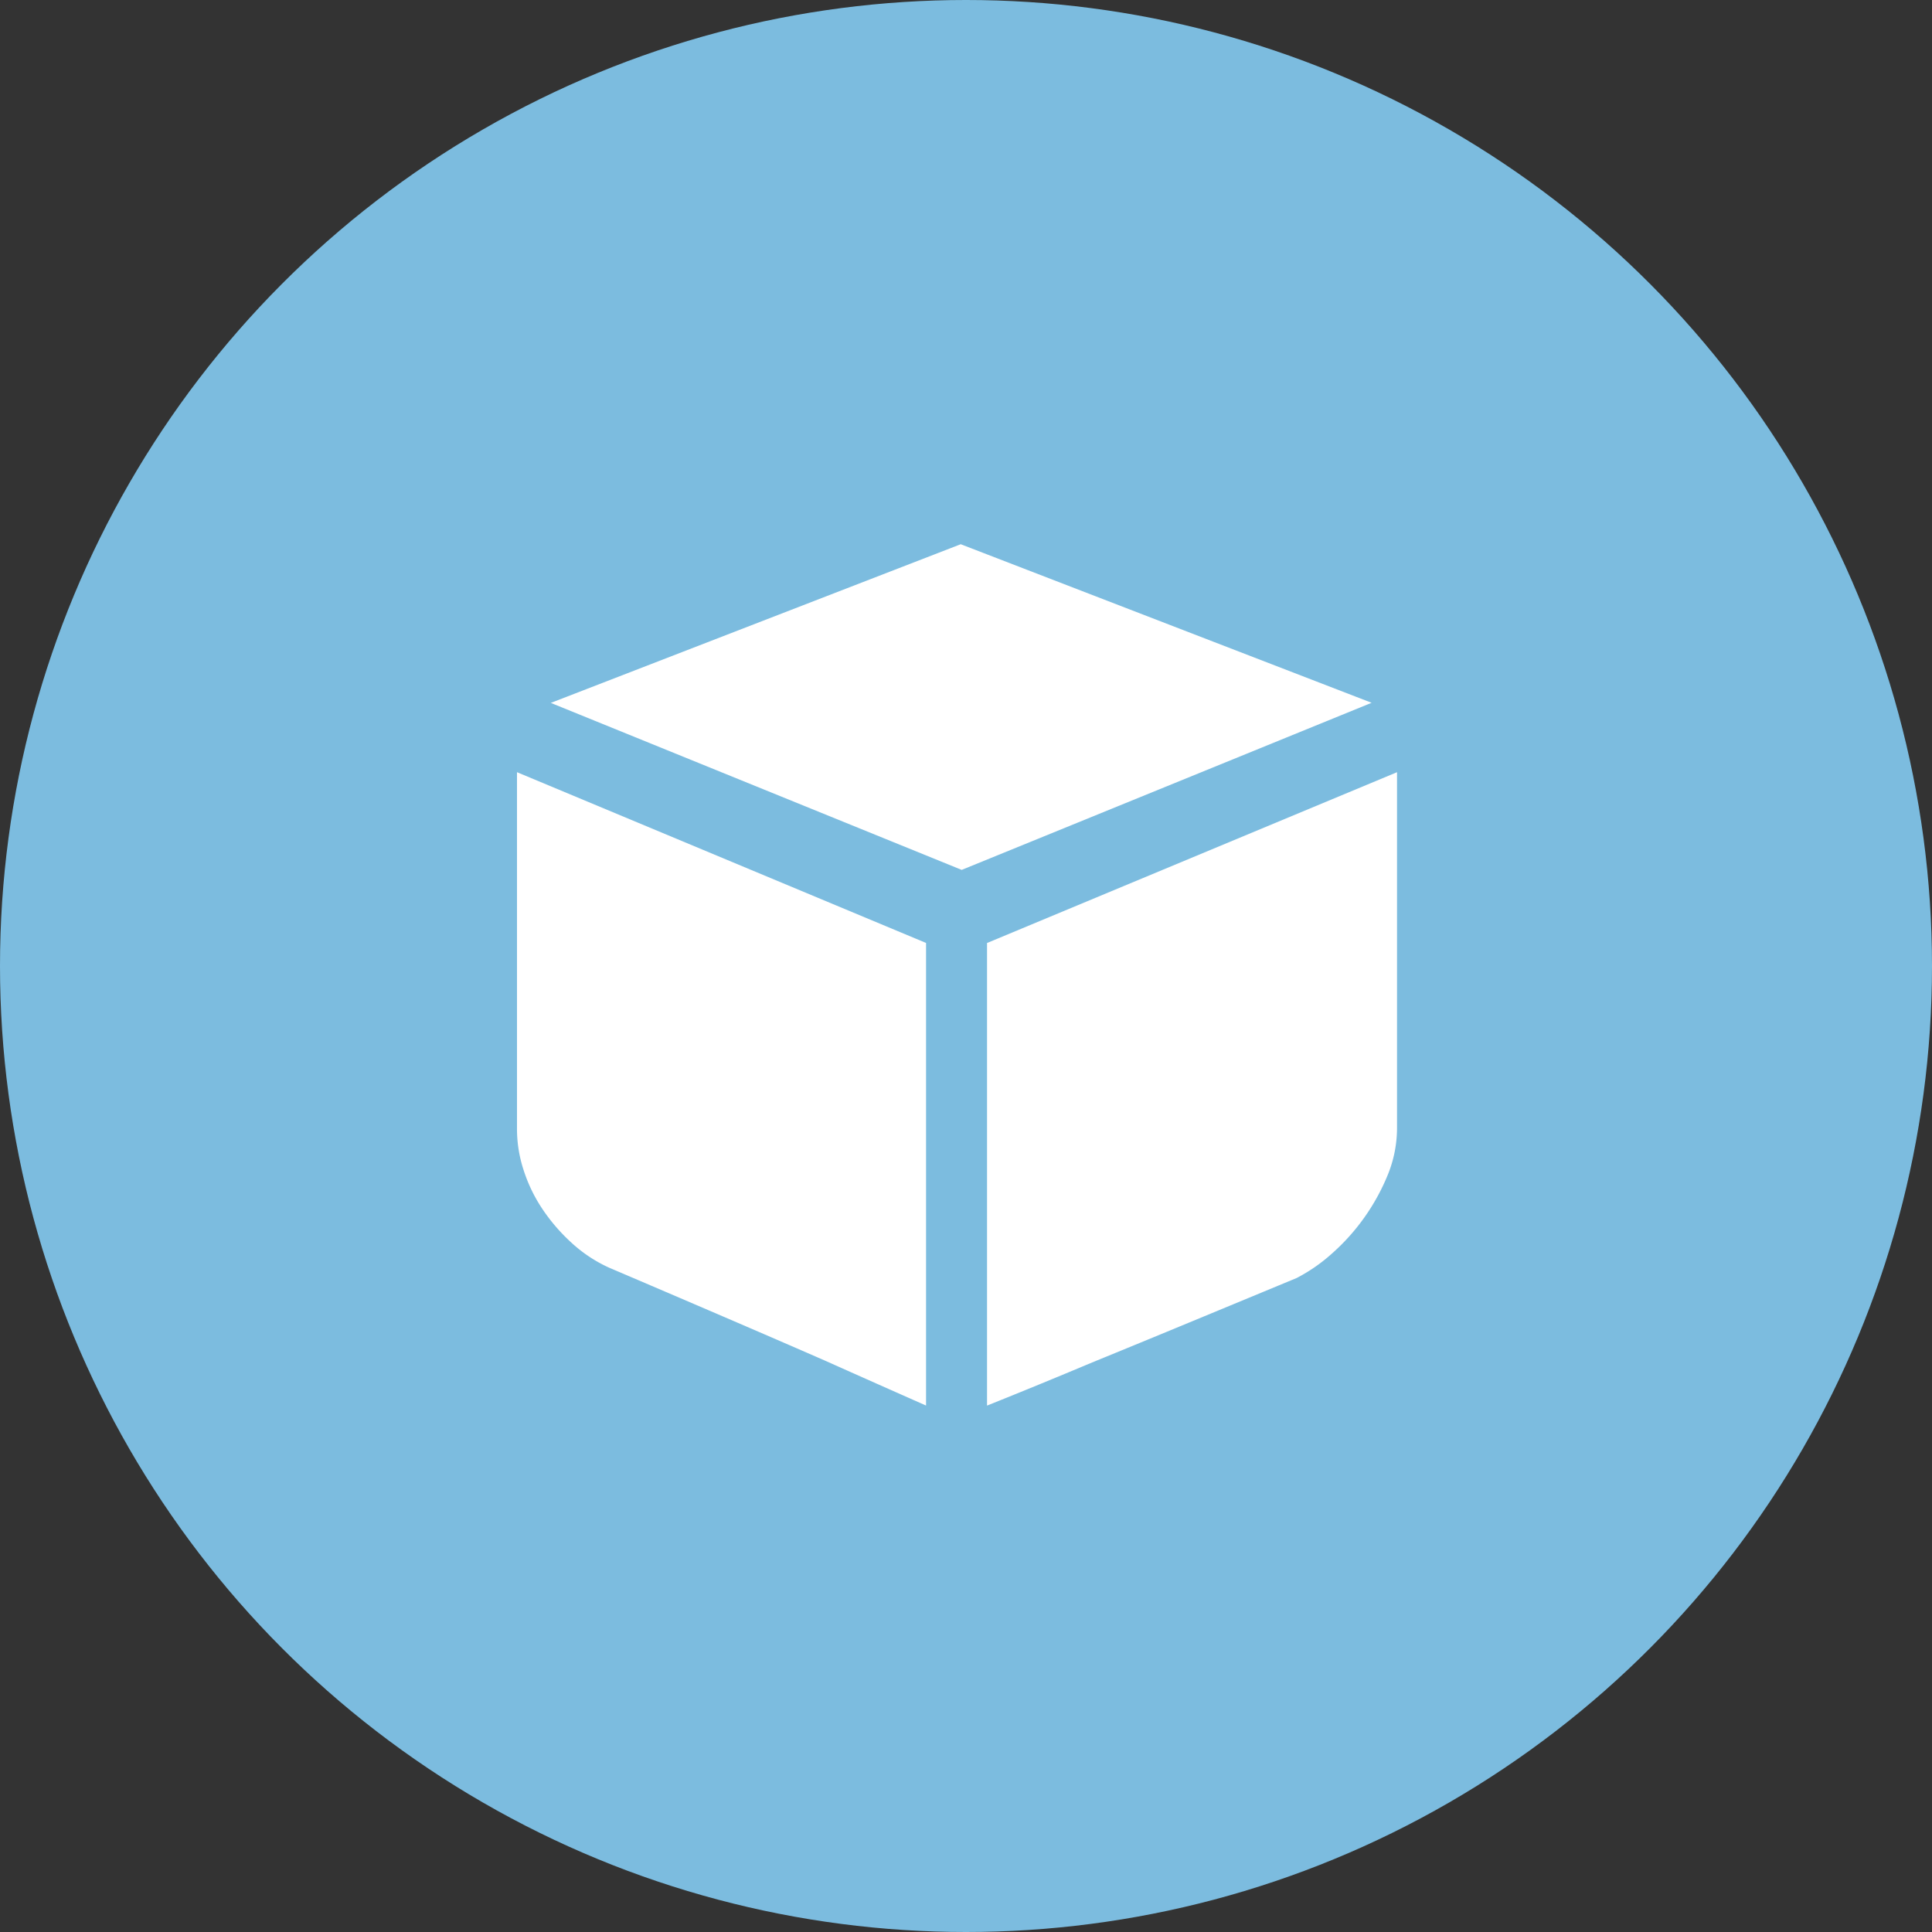
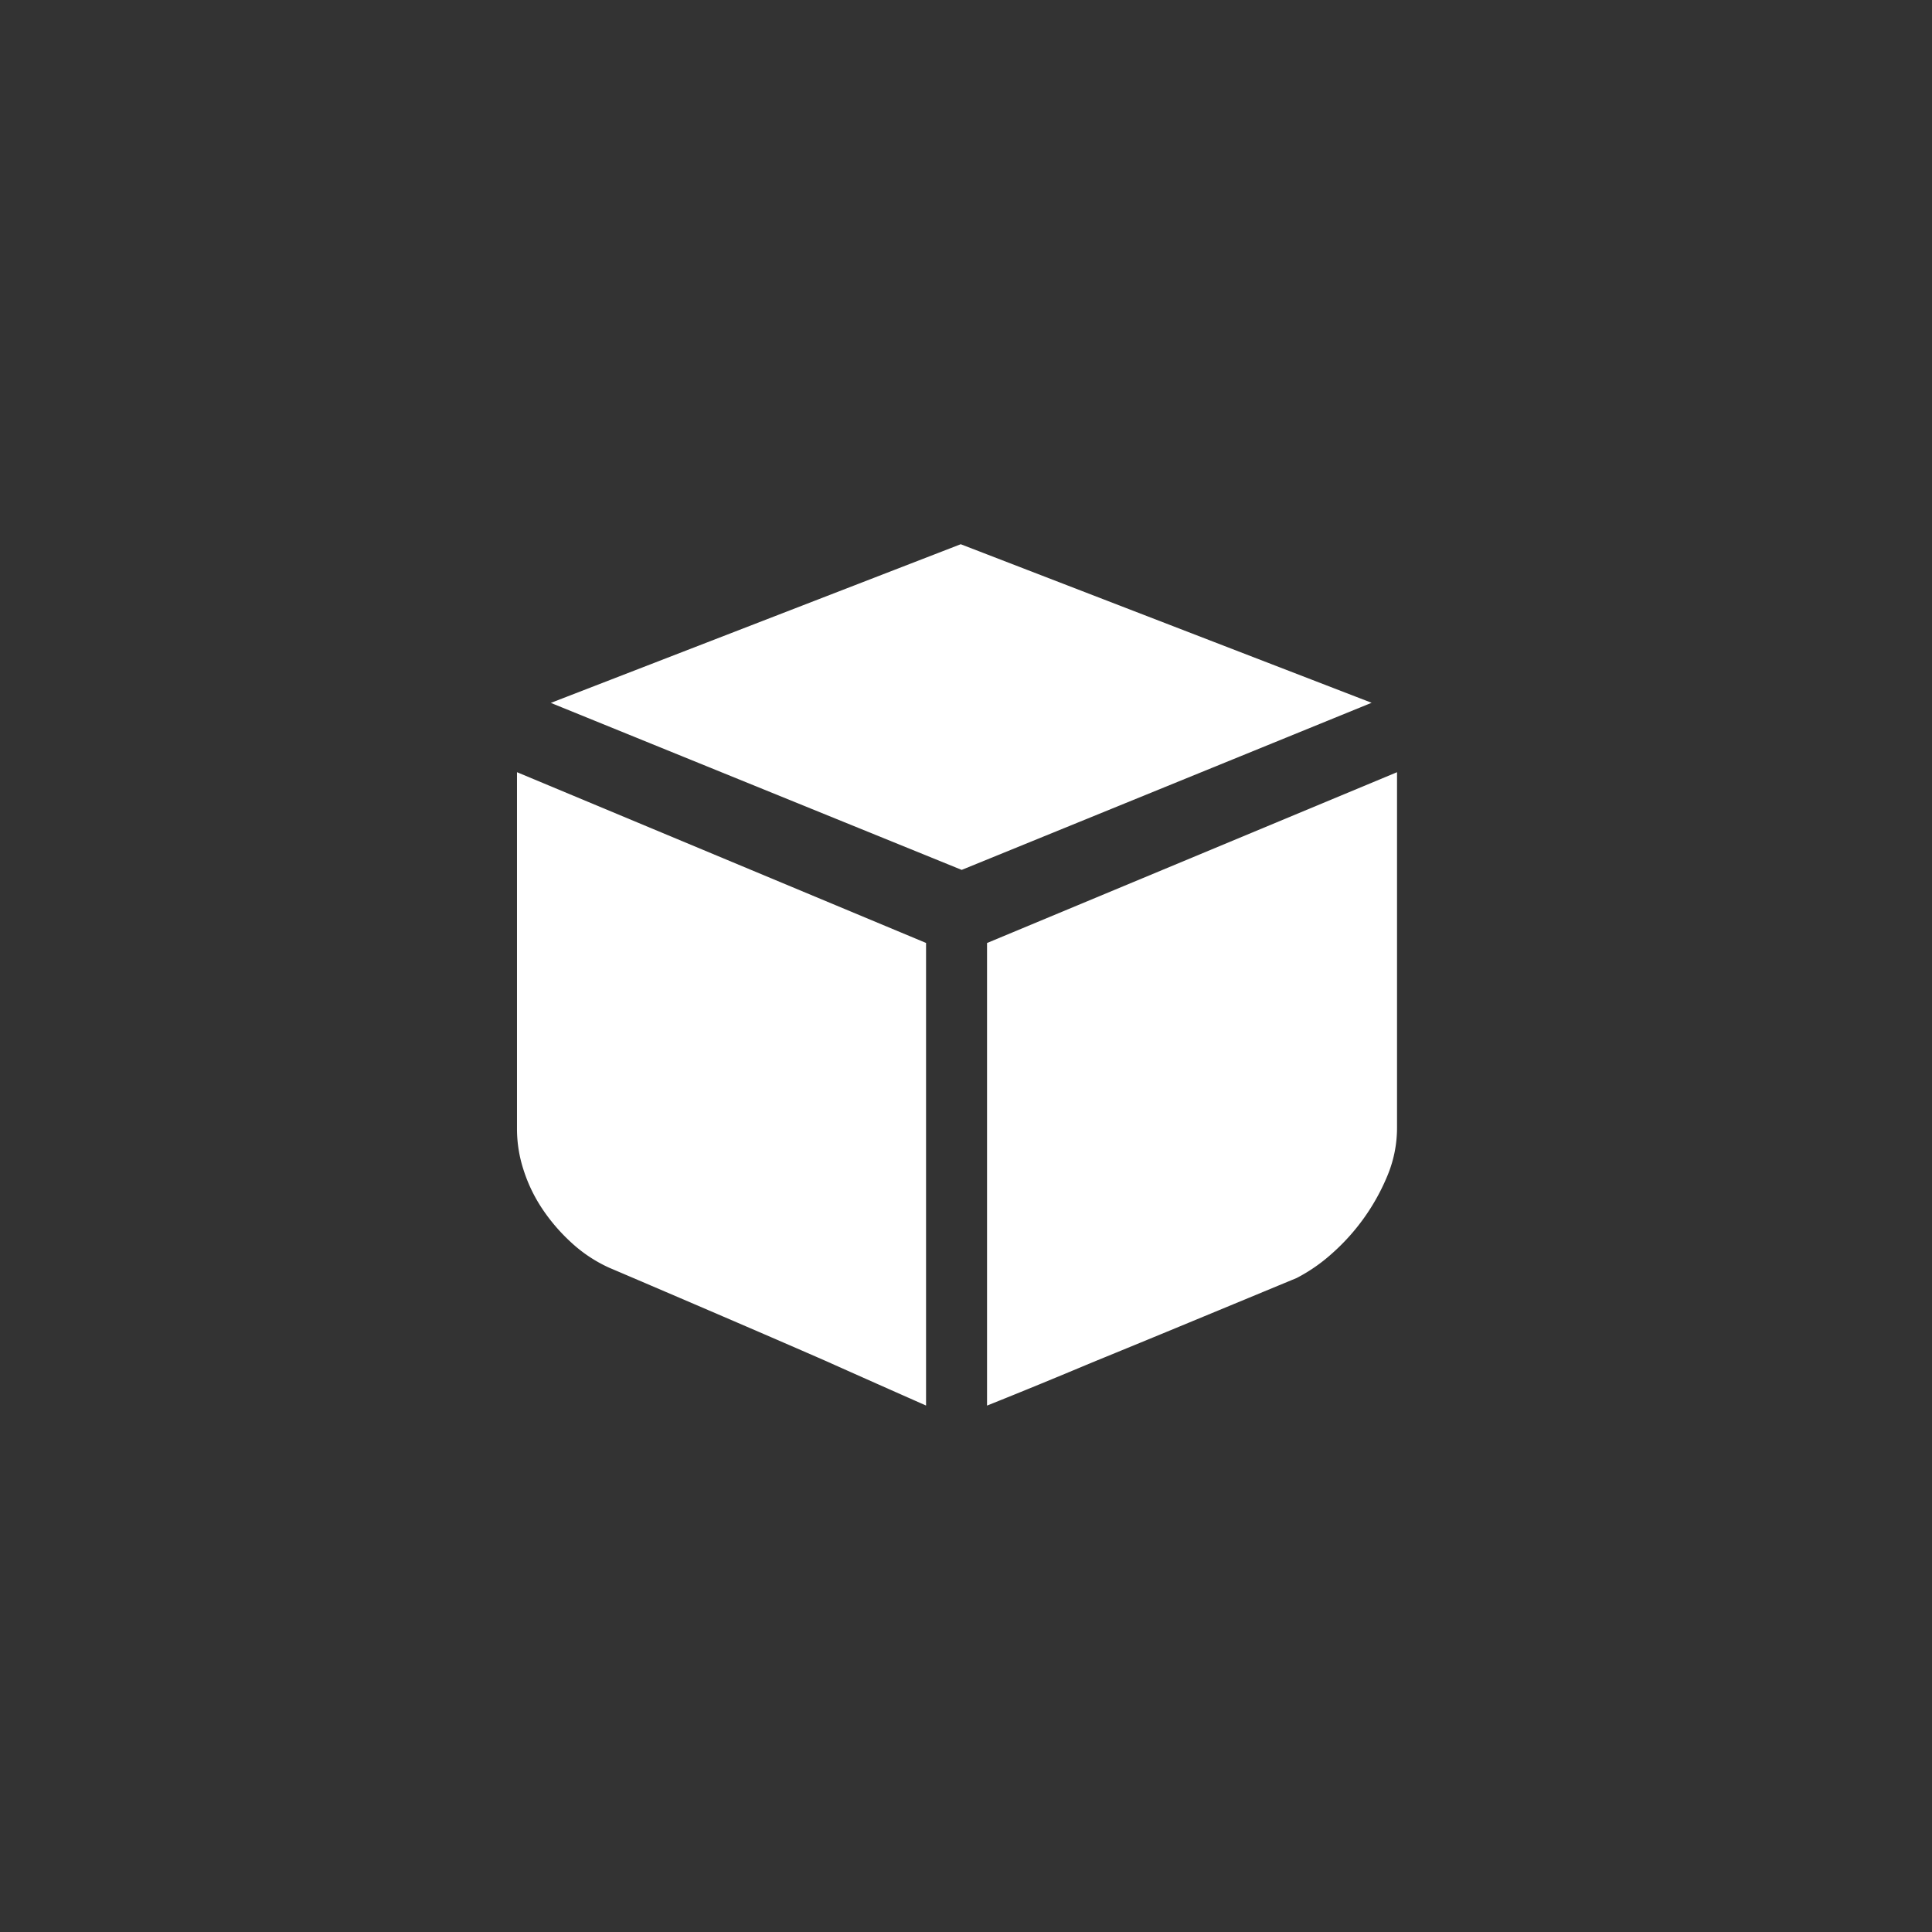
<svg xmlns="http://www.w3.org/2000/svg" width="71" height="71" viewBox="0 0 71 71">
  <rect x="0" y="0" width="71" height="71" fill="#333333" stroke="none" />
  <g id="solution-3" transform="translate(-253 -2196)">
-     <circle id="Ellipse_95" data-name="Ellipse 95" cx="35.5" cy="35.5" r="35.5" transform="translate(253 2196)" fill="#7cbcdf" />
    <path id="系统配置" d="M95.7,70.159,80.636,76.3l-15.1-6.137L80.6,64.332ZM64.294,72.71l15.032,6.275v17q-1.793-.792-3.724-1.655-1.654-.723-3.741-1.62t-4.189-1.794A5.238,5.238,0,0,1,66.294,90a6.776,6.776,0,0,1-1.069-1.241,5.676,5.676,0,0,1-.69-1.431,4.87,4.87,0,0,1-.242-1.482V72.71Zm32.34,0V85.778a4.566,4.566,0,0,1-.345,1.741,7.791,7.791,0,0,1-2.069,2.9,6.189,6.189,0,0,1-1.276.88l-3.827,1.585q-2,.828-3.689,1.518-1.965.826-3.861,1.585v-17Zm0,0" transform="translate(207.706 2151.668)" fill="#fff" />
  </g>
</svg>